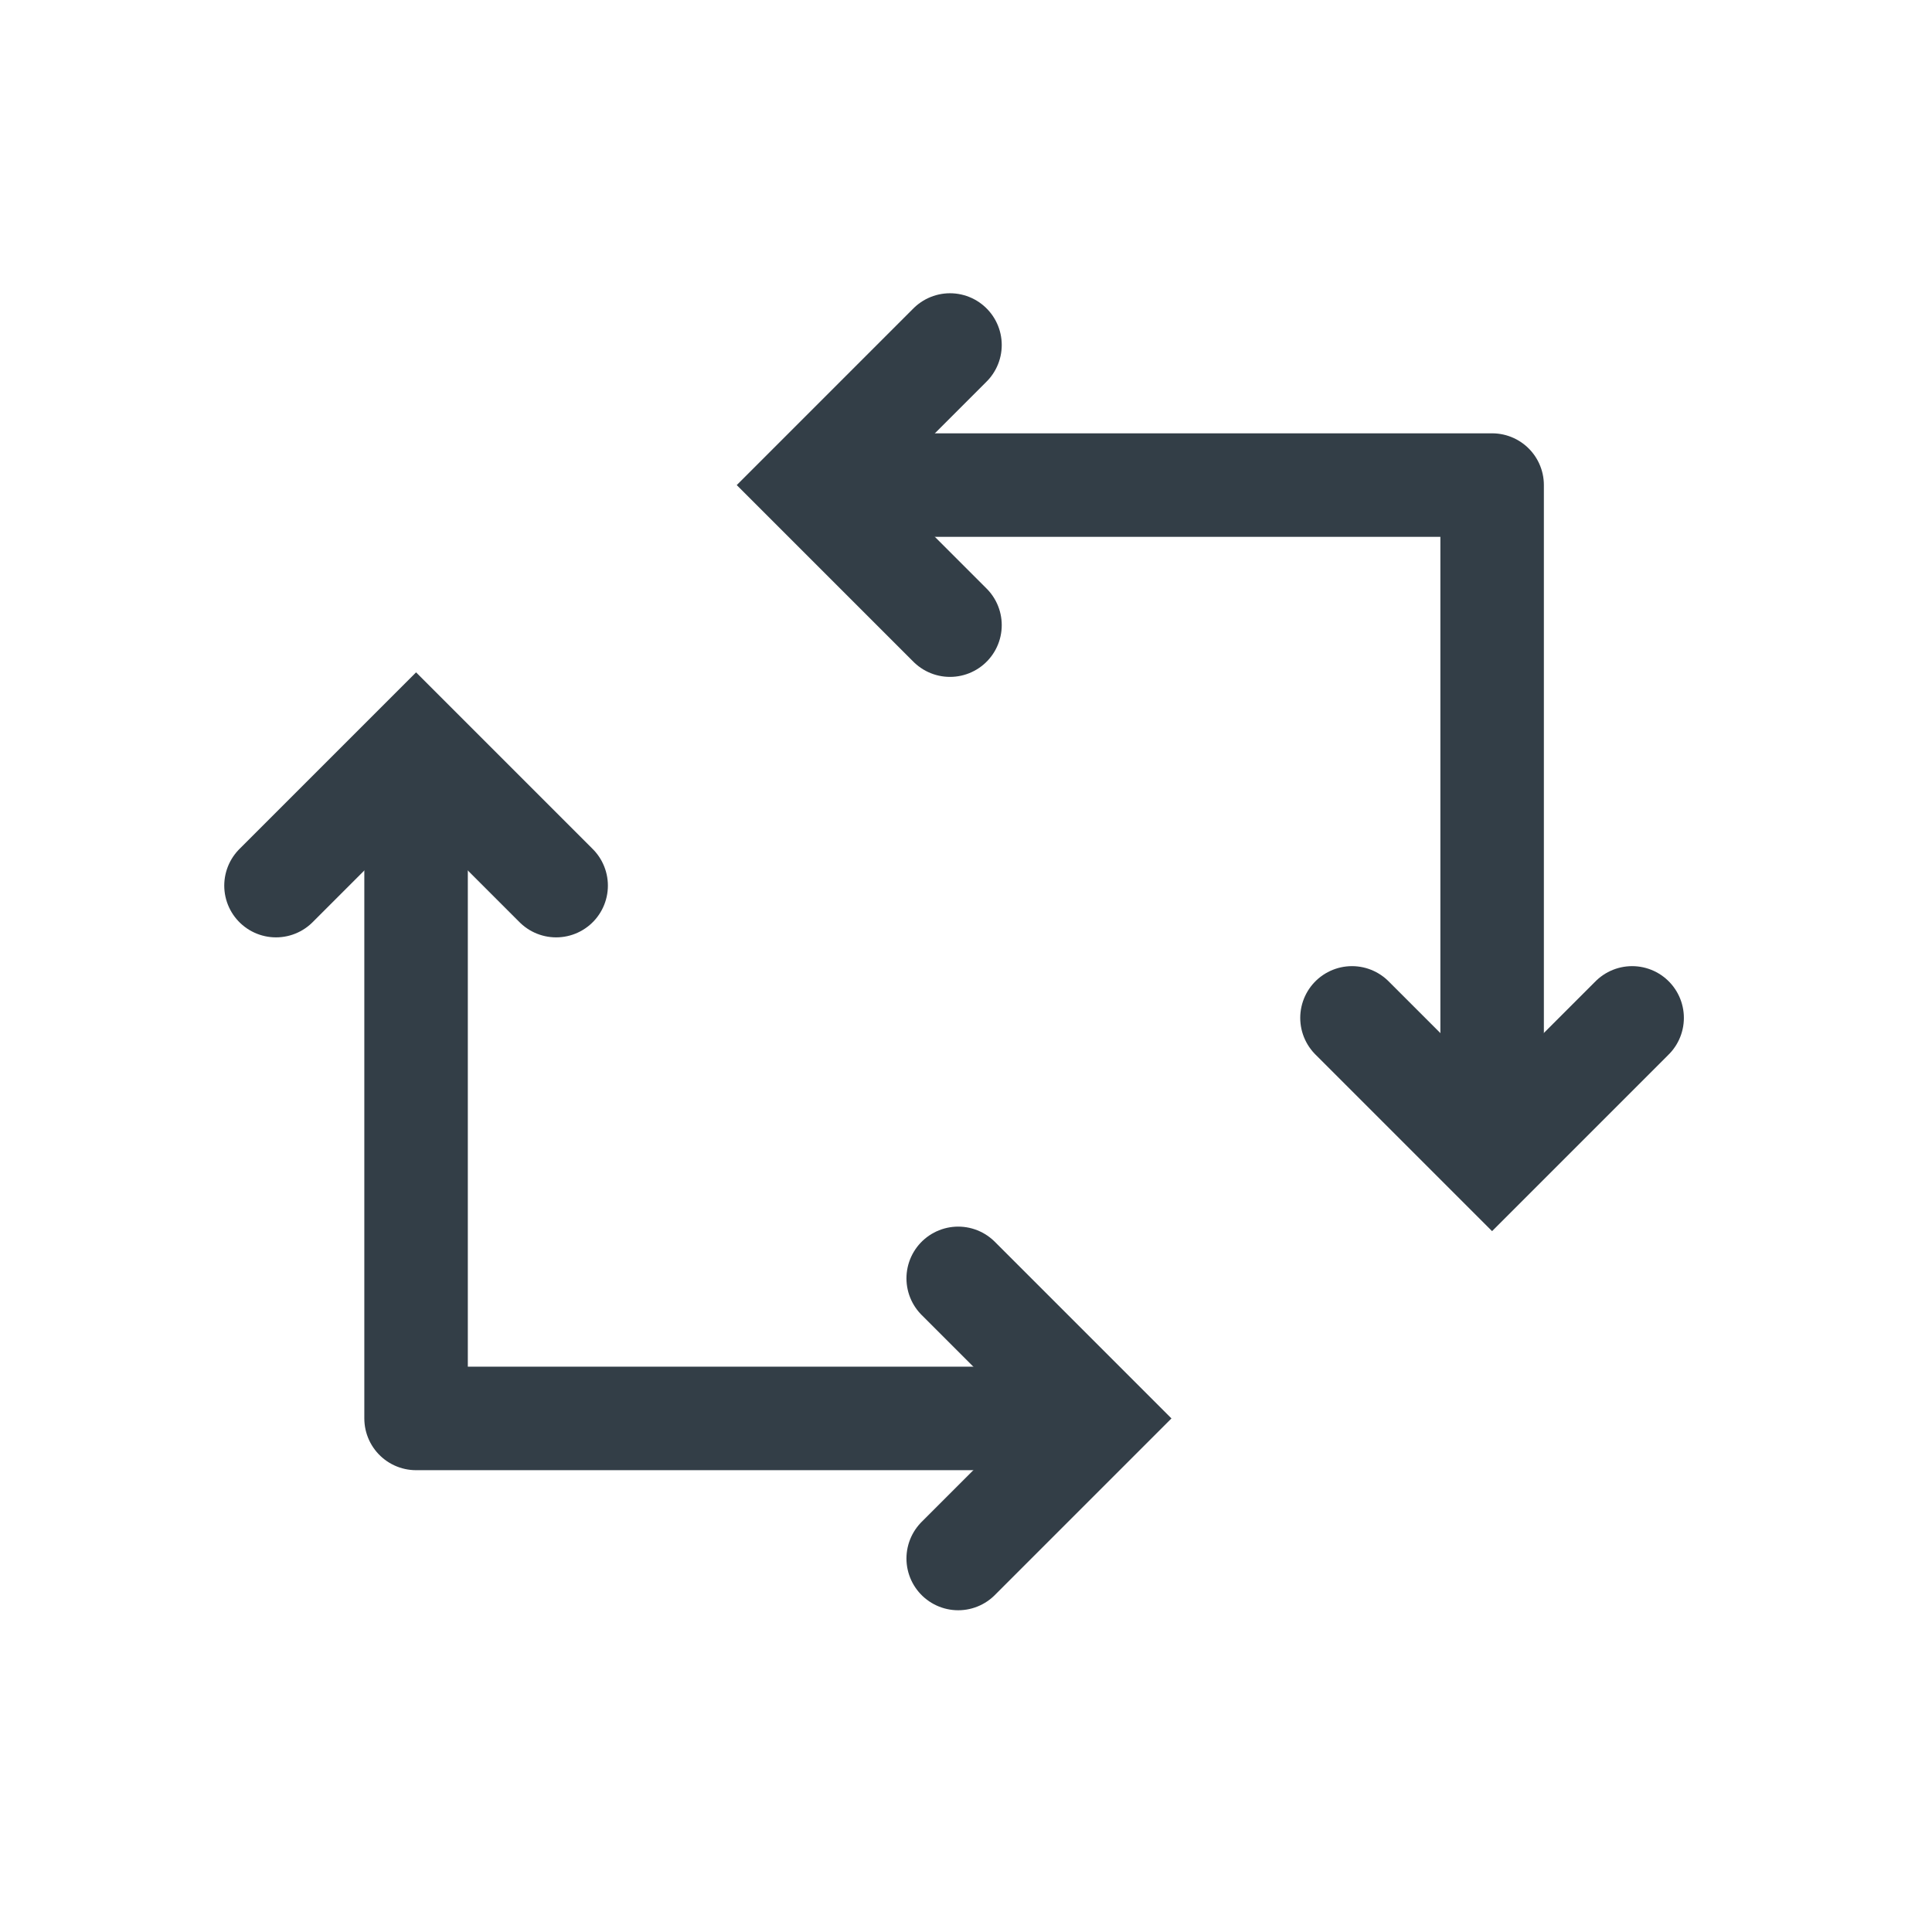
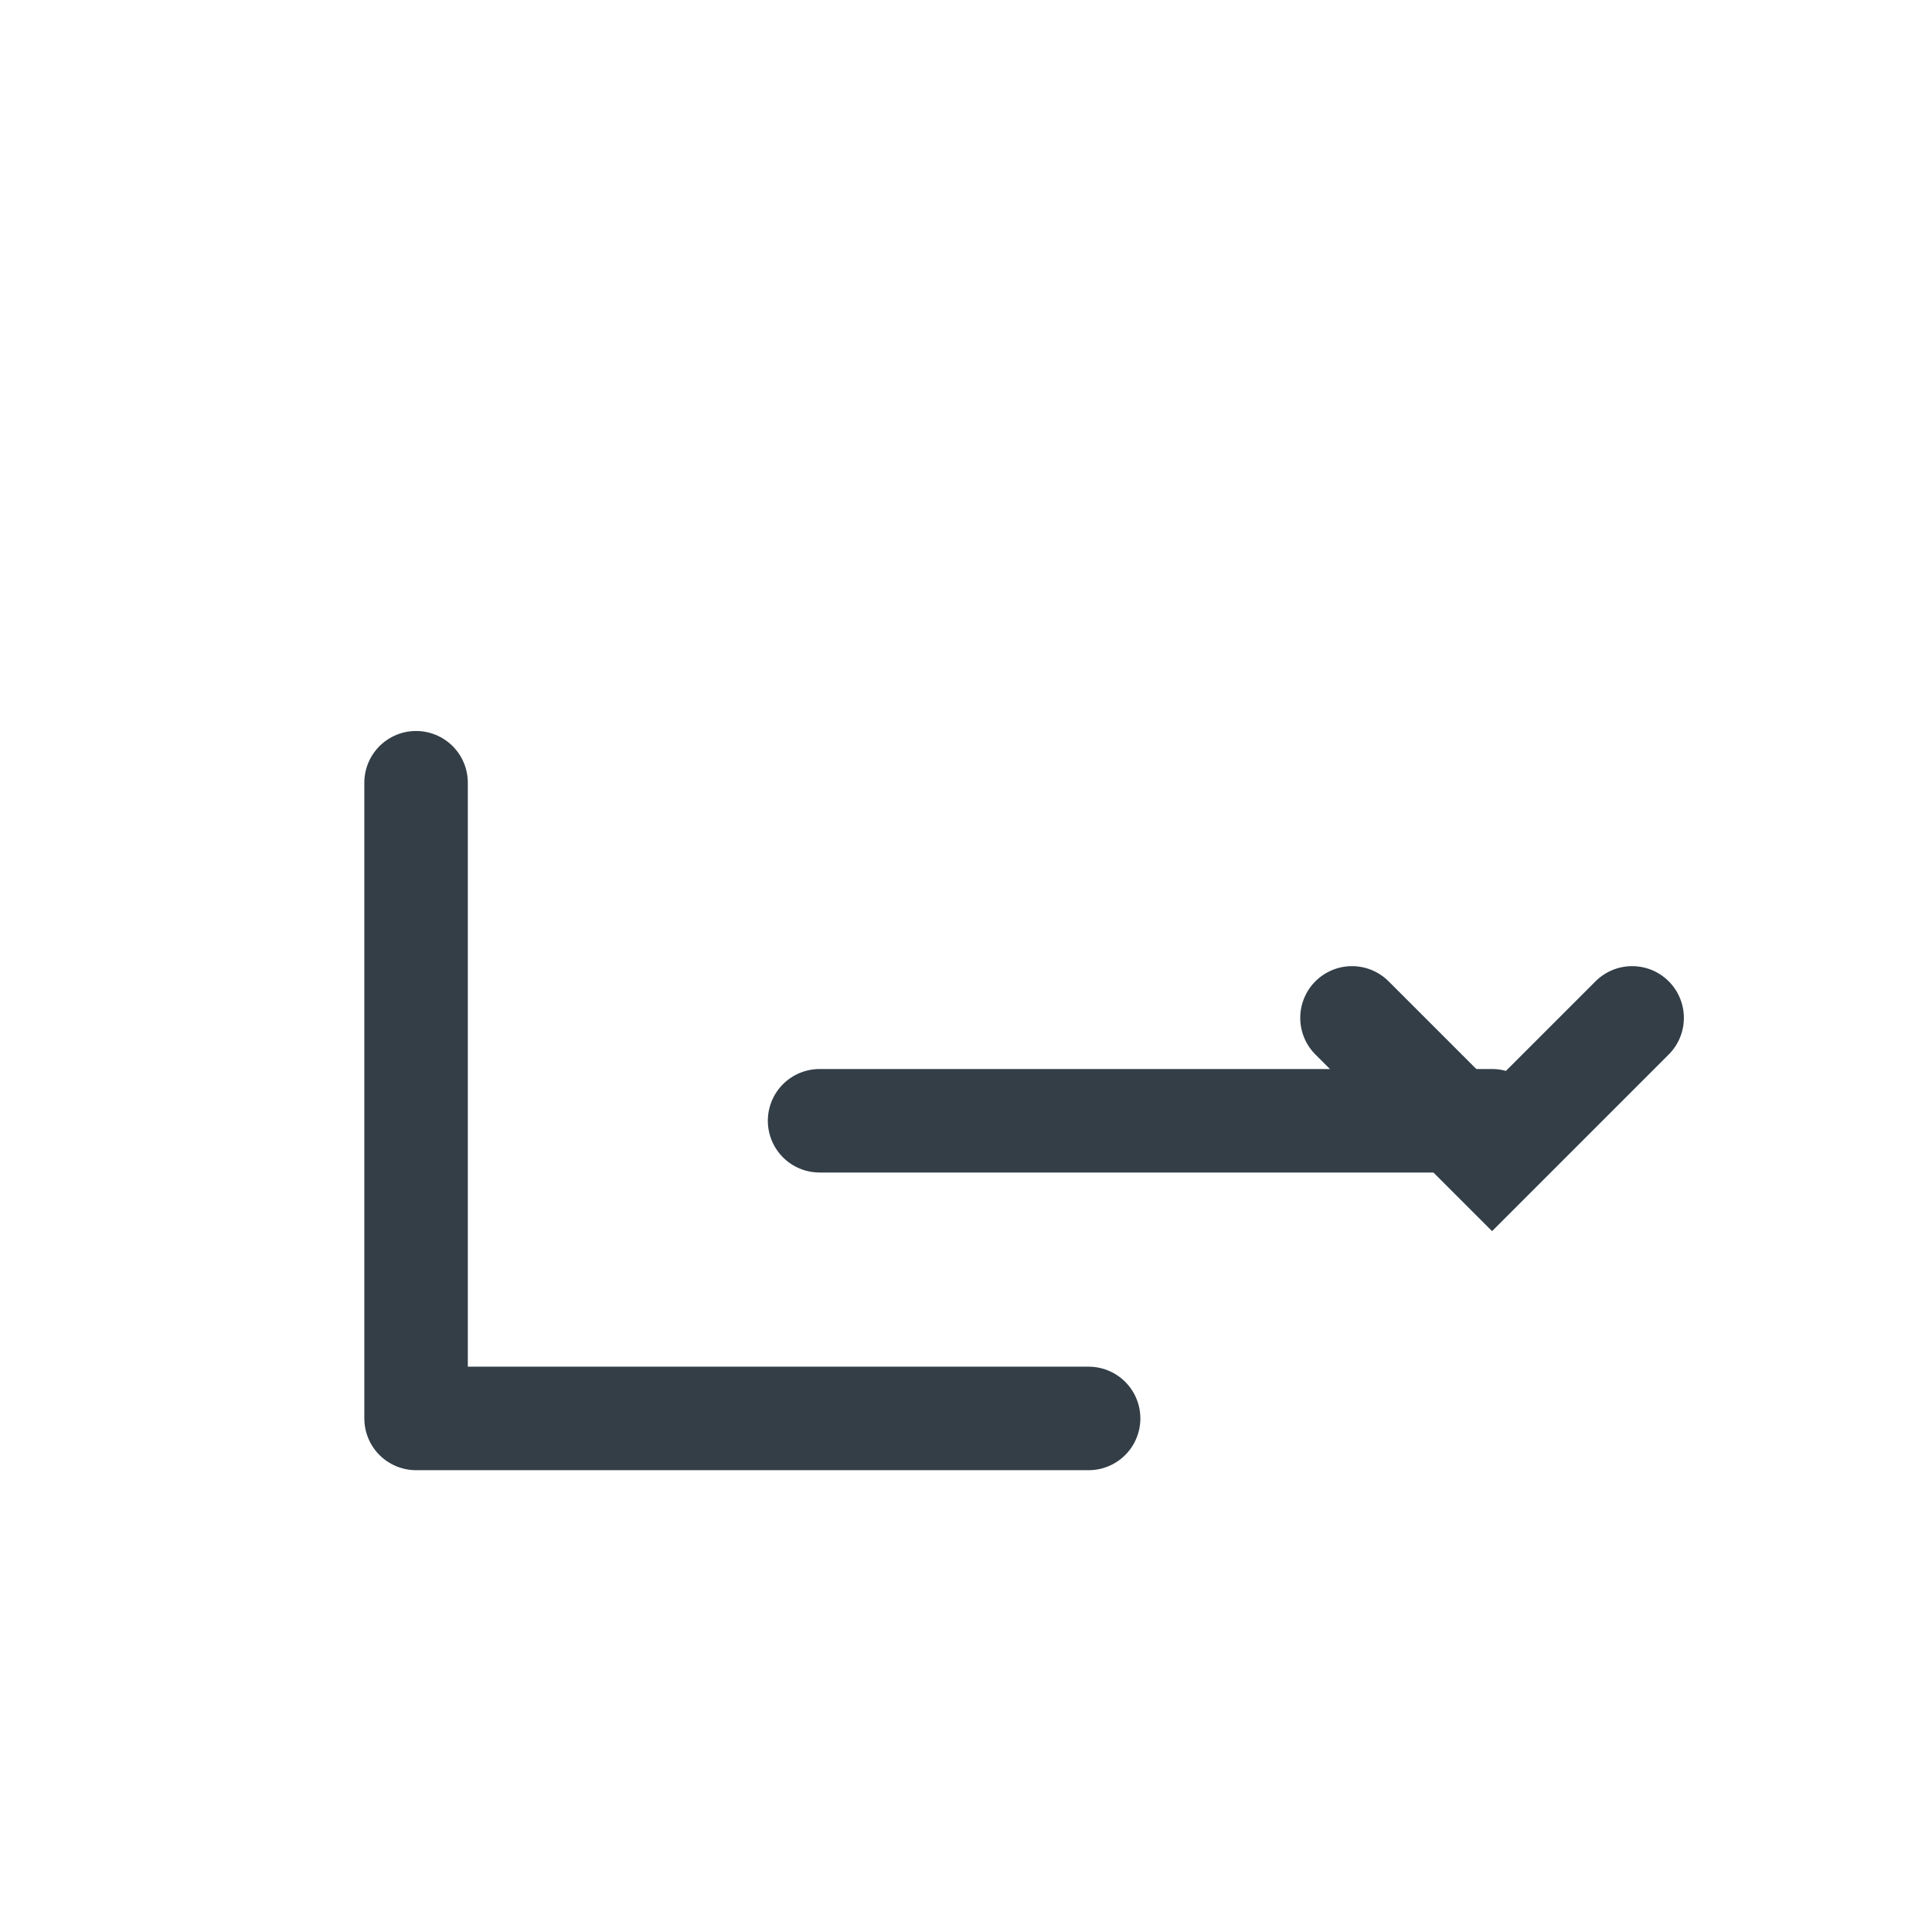
<svg xmlns="http://www.w3.org/2000/svg" id="icon-specs" width="28" height="28" viewBox="0 0 28 28">
  <g id="Group_432" data-name="Group 432" transform="translate(-4654 196)">
    <rect id="Rectangle_84" data-name="Rectangle 84" width="28" height="28" transform="translate(4654 -196)" fill="none" />
-     <rect id="Rectangle_84-2" data-name="Rectangle 84" width="28" height="28" transform="translate(4682 -168) rotate(180)" fill="none" />
    <g id="Group_431" data-name="Group 431" transform="translate(-1.229 3.892)">
      <path id="Path_119" data-name="Path 119" d="M4658.457-189.456v9.213h9.747" transform="translate(2.802 0.908)" fill="none" stroke="#333e47" stroke-linecap="round" stroke-linejoin="round" stroke-width="1.5" />
-       <path id="Path_123" data-name="Path 123" d="M0,0V9.213H9.747" transform="translate(4676.854 -183.649) rotate(180)" fill="none" stroke="#333e47" stroke-linecap="round" stroke-linejoin="round" stroke-width="1.5" />
-       <path id="Path_120" data-name="Path 120" d="M4653.855-194.094l2.03-2.03,2.03,2.03" transform="translate(5.374 7.037)" fill="none" stroke="#333e47" stroke-linecap="round" stroke-width="1.5" />
+       <path id="Path_123" data-name="Path 123" d="M0,0H9.747" transform="translate(4676.854 -183.649) rotate(180)" fill="none" stroke="#333e47" stroke-linecap="round" stroke-linejoin="round" stroke-width="1.5" />
      <path id="Path_122" data-name="Path 122" d="M0,2.03,2.03,0,4.06,2.03" transform="translate(4678.883 -183.11) rotate(180)" fill="none" stroke="#333e47" stroke-linecap="round" stroke-width="1.5" />
-       <path id="Path_121" data-name="Path 121" d="M0,2.03,2.03,0,4.06,2.03" transform="translate(4671.146 -181.365) rotate(90)" fill="none" stroke="#333e47" stroke-linecap="round" stroke-width="1.5" />
-       <path id="Path_124" data-name="Path 124" d="M0,2.03,2.03,0,4.06,2.03" transform="translate(4666.967 -190.832) rotate(-90)" fill="none" stroke="#333e47" stroke-linecap="round" stroke-width="1.5" />
    </g>
  </g>
</svg>